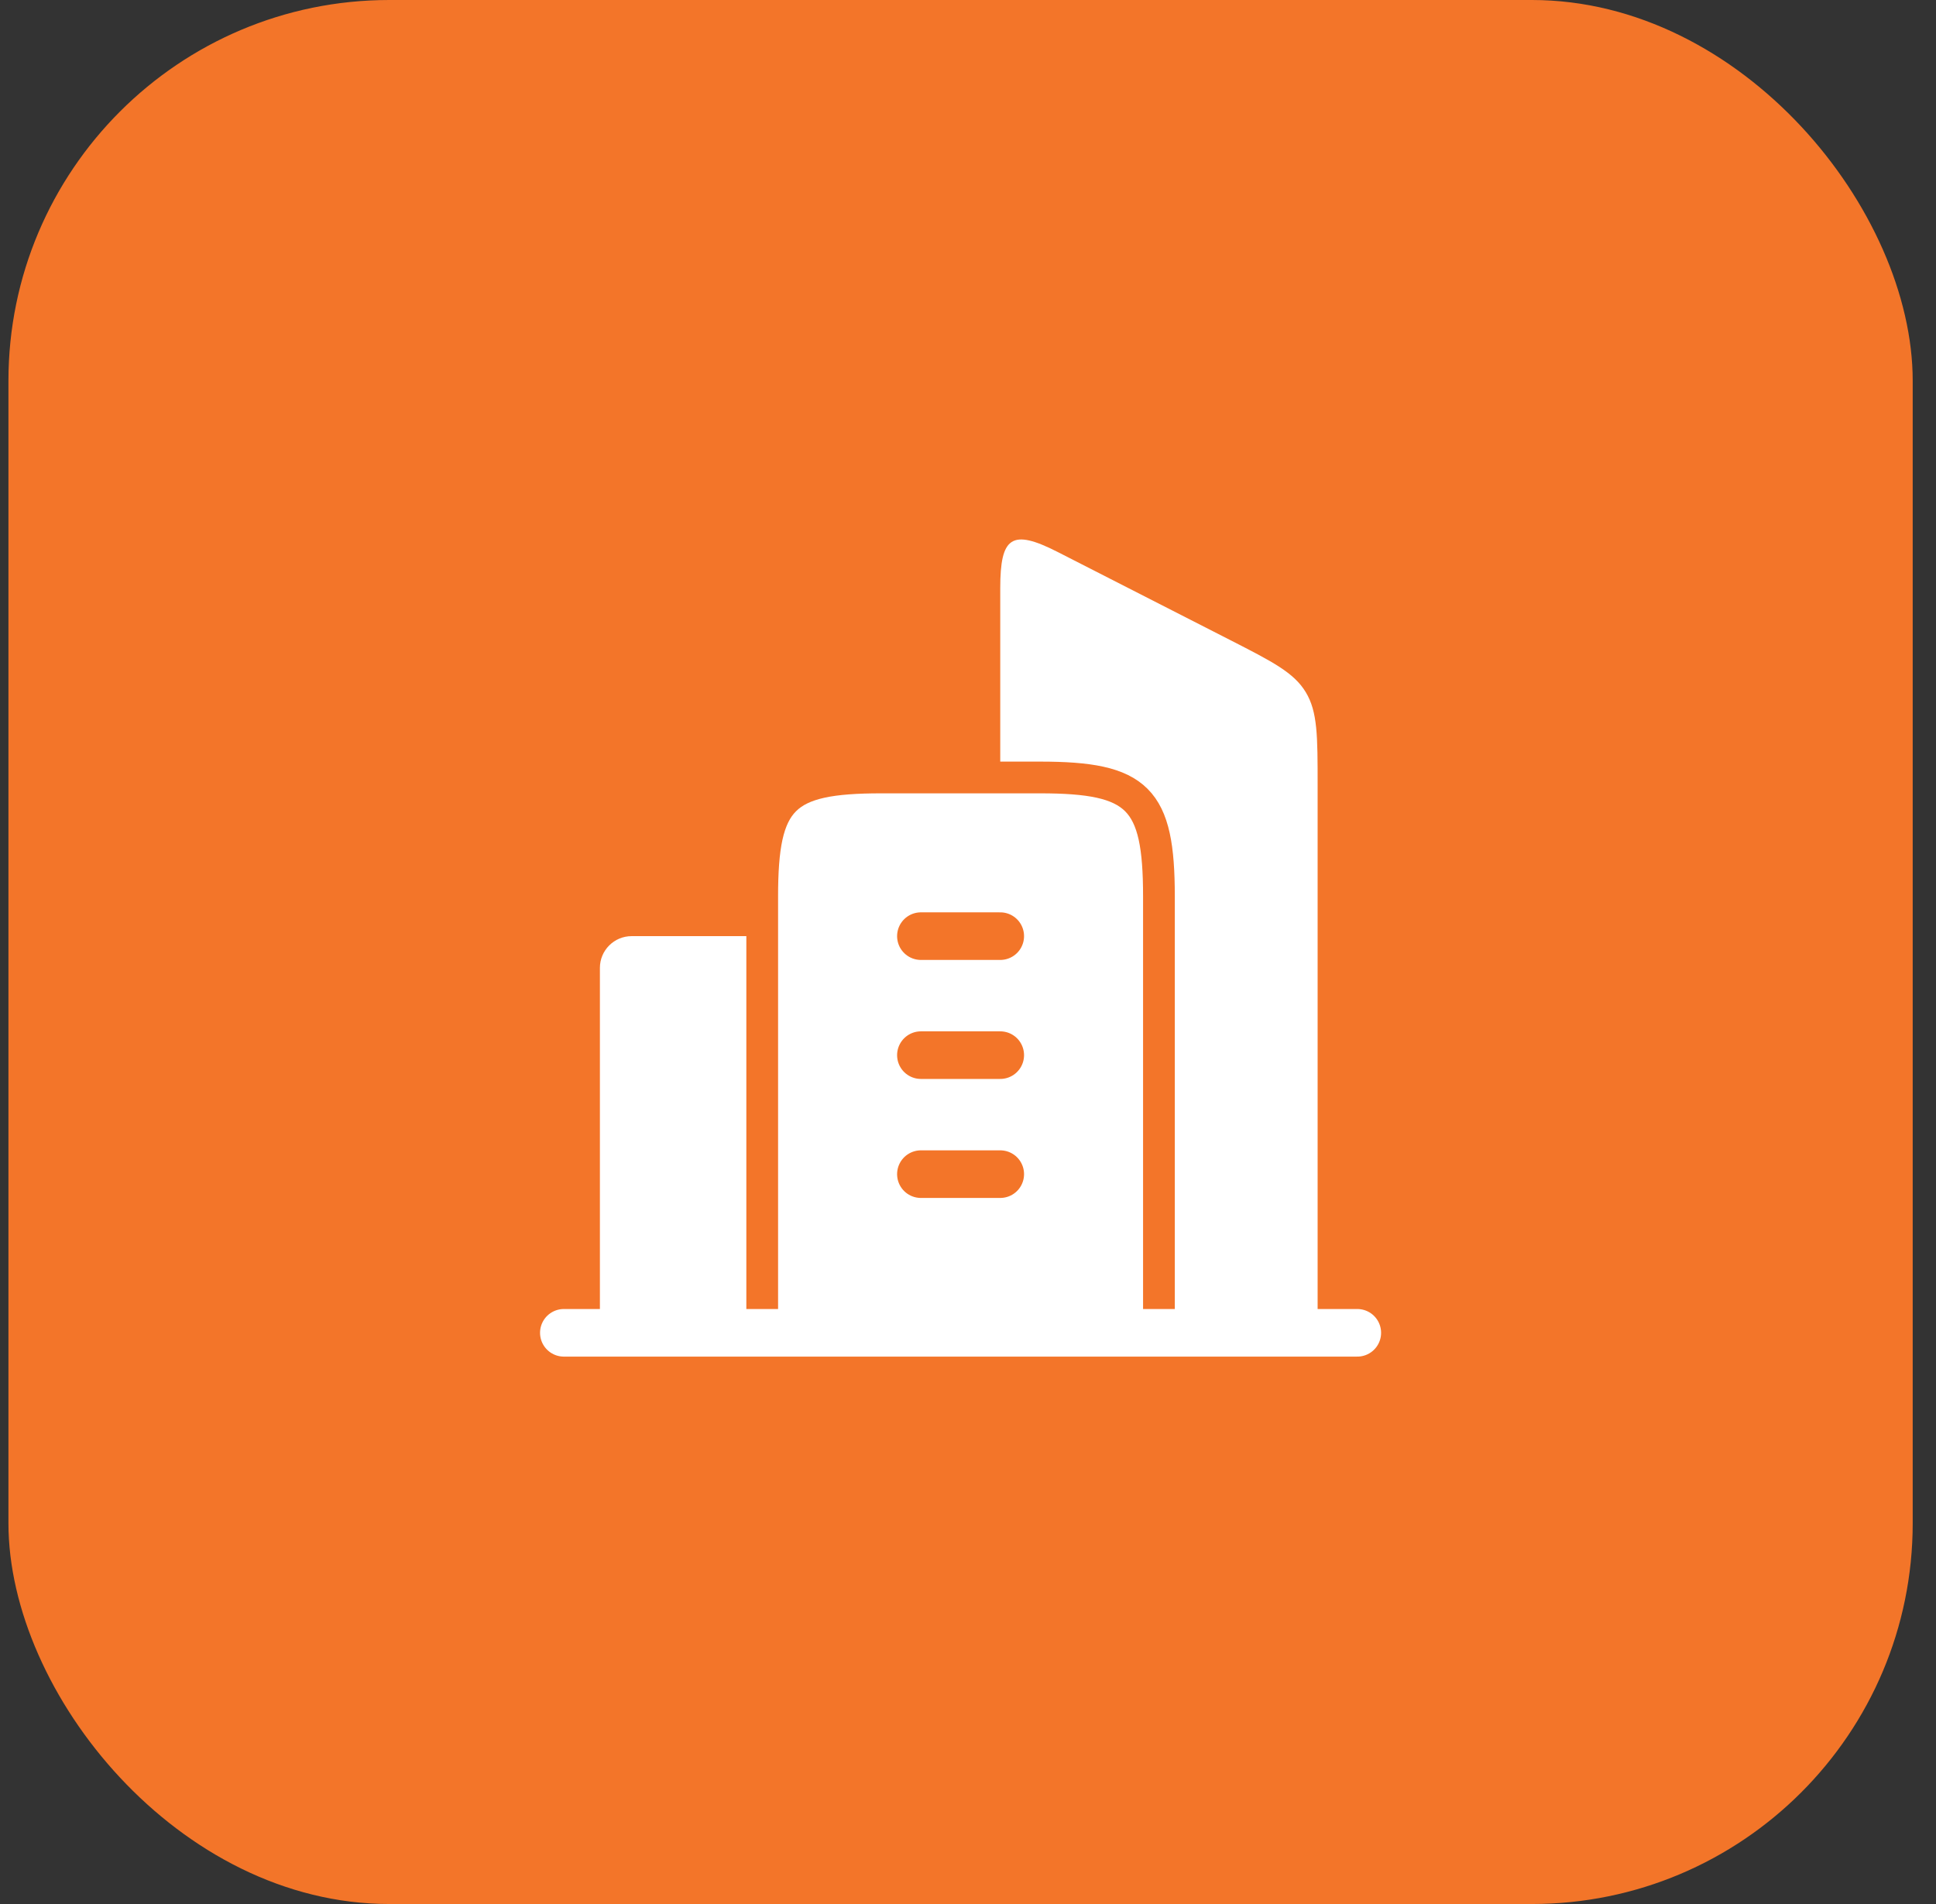
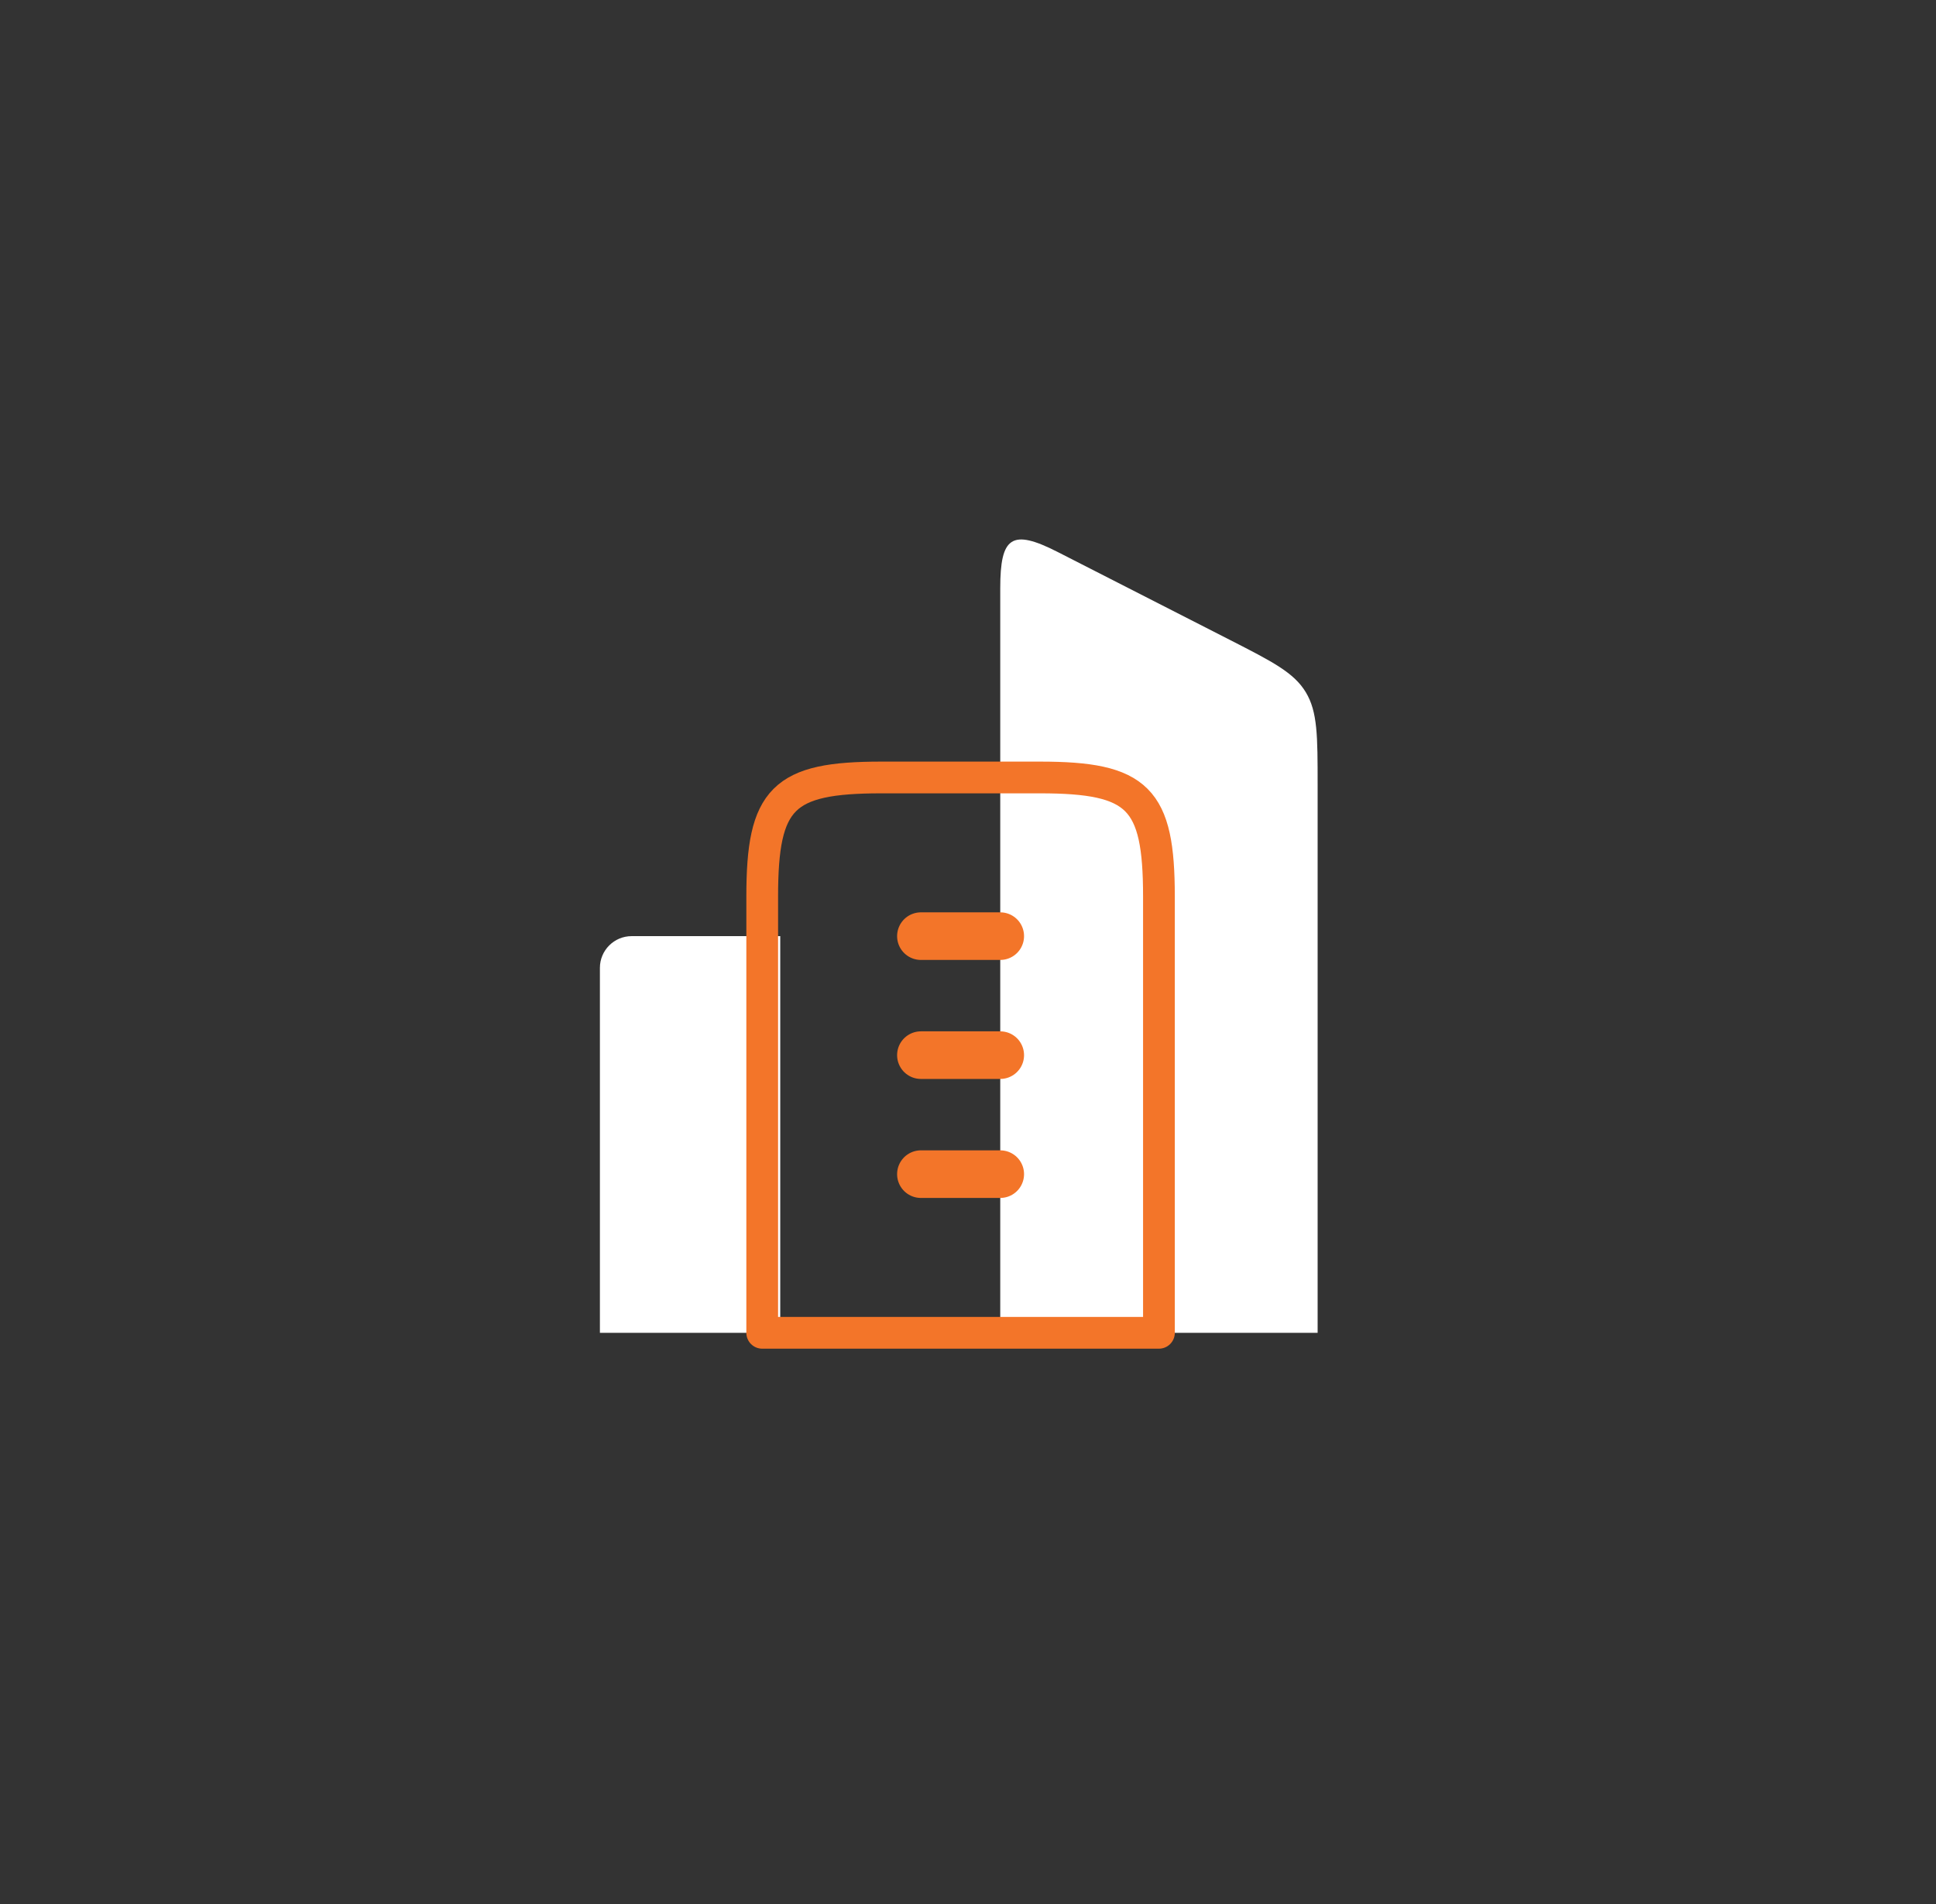
<svg xmlns="http://www.w3.org/2000/svg" width="61" height="60" viewBox="0 0 61 60" fill="none">
  <rect x="0" y="0" width="61" height="60" fill="#333333" stroke="none" />
-   <rect x="0.266" width="60" height="60" rx="12" fill="#F37529" />
  <path d="M41.516 42V24.732C41.516 23.197 41.516 22.429 41.142 21.812C40.769 21.195 40.096 20.852 38.752 20.165L33.325 17.394C31.874 16.654 31.516 16.915 31.516 18.536V42" fill="white" />
  <path d="M18.902 30.5C18.902 29.948 19.35 29.5 19.902 29.5H24.584V42H18.902V30.5Z" fill="white" />
-   <path d="M32.766 24.5H27.766C24.663 24.5 24.016 25.148 24.016 28.25V42H36.516V28.25C36.516 25.148 35.868 24.5 32.766 24.5Z" fill="white" />
  <path d="M32.766 24.5H27.766C24.663 24.5 24.016 25.148 24.016 28.25V42H36.516V28.25C36.516 25.148 35.868 24.5 32.766 24.5Z" stroke="#F37529" stroke-linejoin="round" />
  <path d="M29.016 29.5H31.516M29.016 33.25H31.516M29.016 37H31.516" stroke="#F37529" stroke-width="1.5" stroke-linecap="round" stroke-linejoin="round" />
-   <path d="M42.766 42H17.766" stroke="white" stroke-width="1.5" stroke-linecap="round" stroke-linejoin="round" />
</svg>